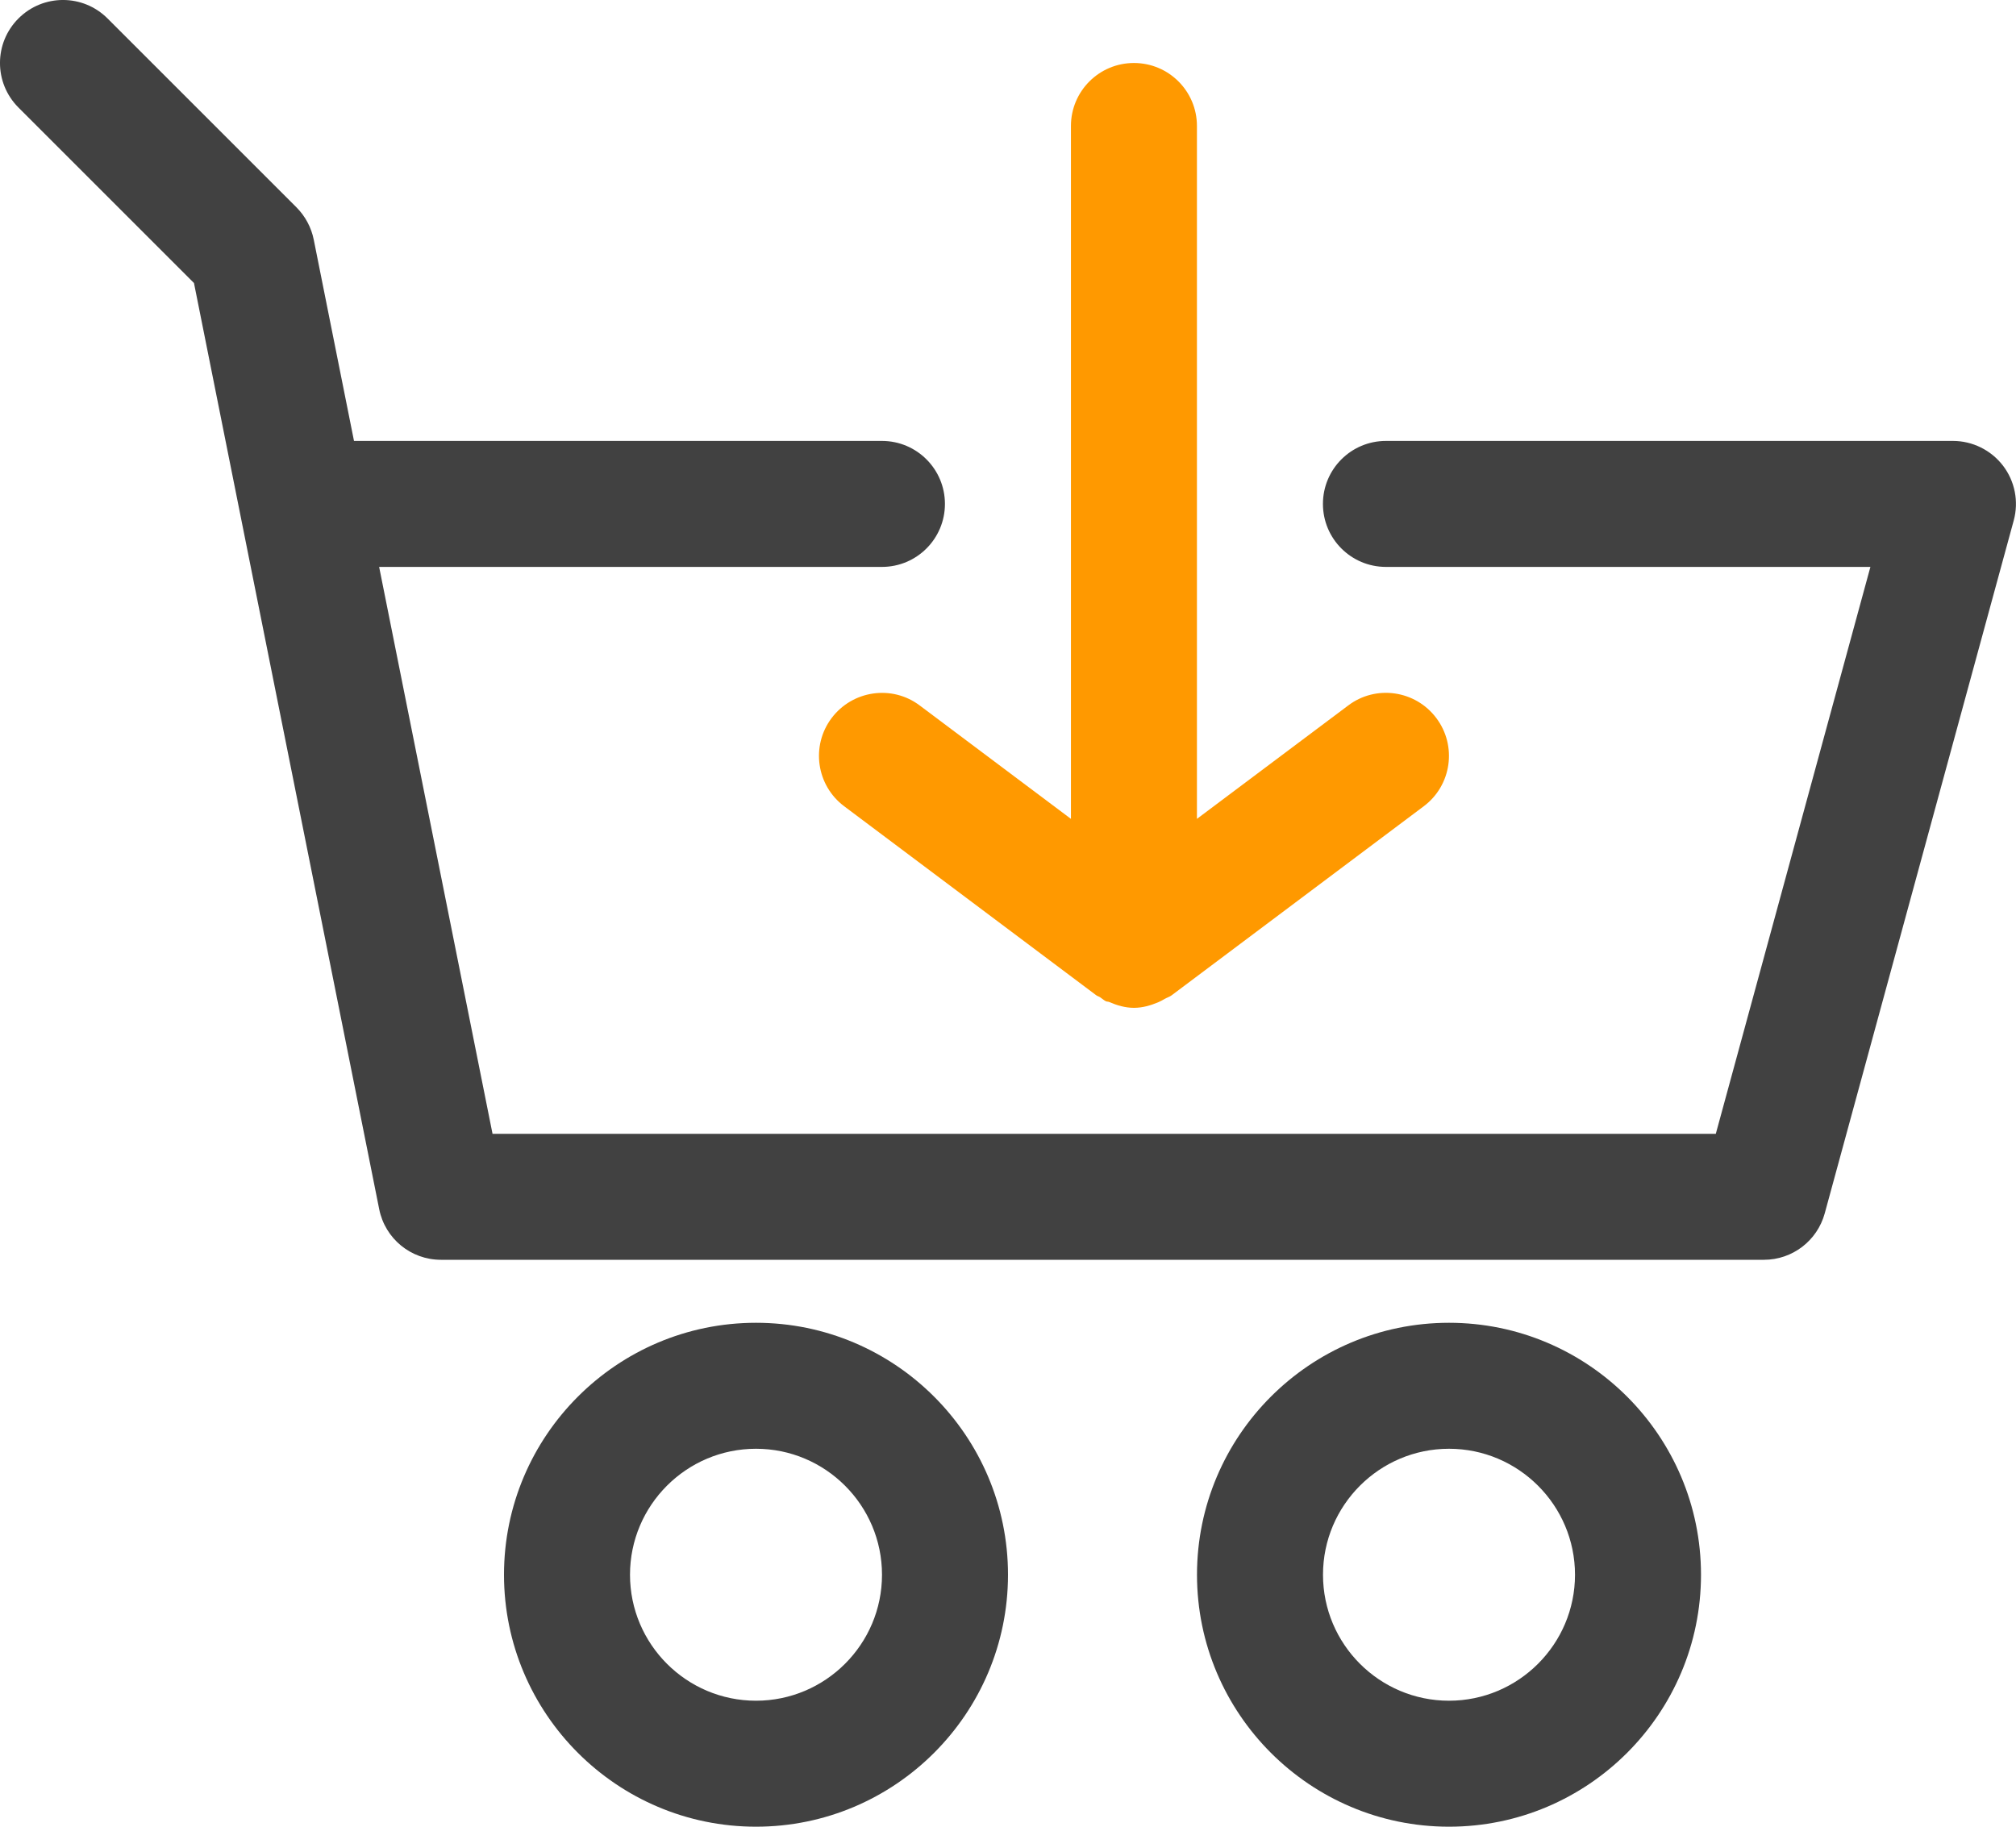
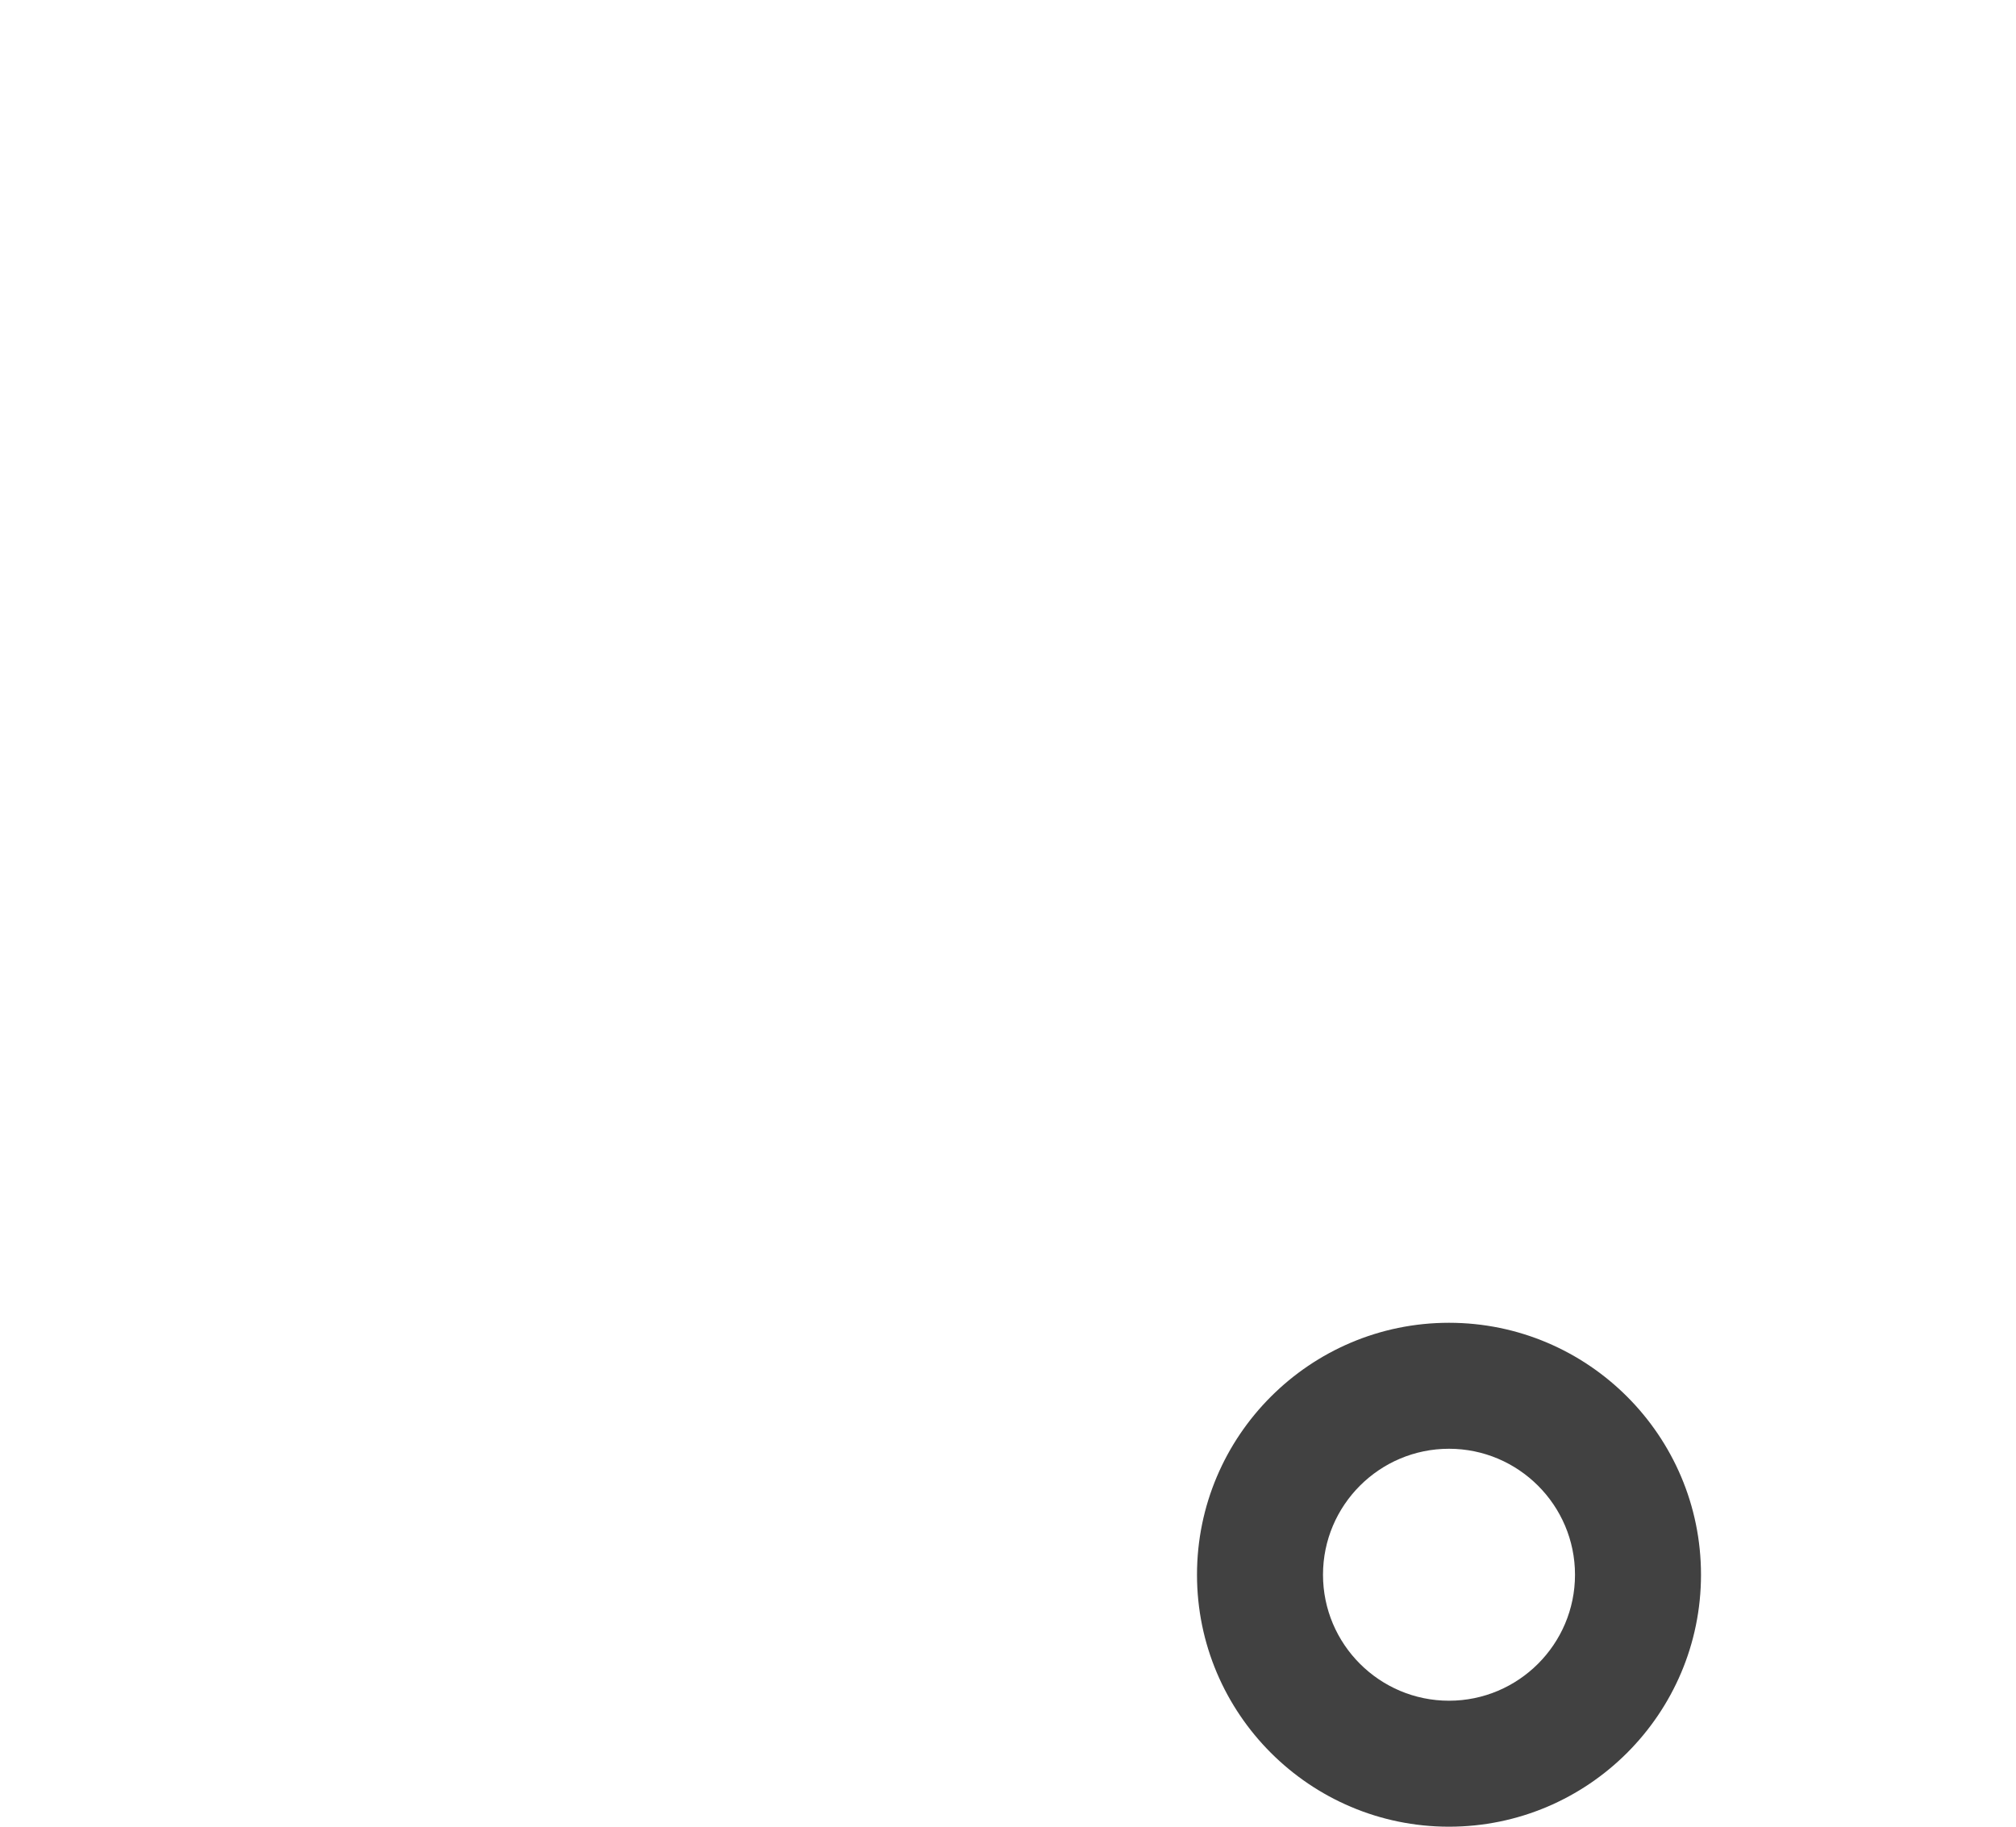
<svg xmlns="http://www.w3.org/2000/svg" width="32" height="29" viewBox="0 0 32 29" fill="none">
-   <path d="M31.794 7.393C31.604 7.146 31.31 7 30.999 7H21.999C21.446 7 20.999 7.448 20.999 8C20.999 8.552 21.446 9 21.999 9H29.689L27.235 18H7.818L6.018 9H13.999C14.552 9 14.999 8.552 14.999 8C14.999 7.448 14.552 7 13.999 7H5.619L4.98 3.804C4.941 3.611 4.846 3.433 4.707 3.293L1.707 0.293C1.316 -0.098 0.684 -0.098 0.293 0.293C-0.098 0.684 -0.098 1.316 0.293 1.707L3.079 4.493L6.019 19.196C6.112 19.664 6.522 20 6.999 20H27.999C28.45 20 28.845 19.698 28.964 19.263L31.964 8.263C32.046 7.962 31.983 7.641 31.794 7.393Z" fill="#414141" />
-   <path d="M12 21C9.794 21 8 22.794 8 25C8 27.206 9.794 29 12 29C14.206 29 16 27.206 16 25C16 22.794 14.206 21 12 21ZM12 27C10.897 27 10 26.103 10 25C10 23.897 10.897 23 12 23C13.102 23 14 23.897 14 25C14 26.103 13.102 27 12 27Z" fill="#414141" />
  <path d="M23 21C20.794 21 19 22.794 19 25C19 27.206 20.794 29 23 29C25.206 29 27 27.206 27 25C27 22.794 25.206 21 23 21ZM23 27C21.897 27 21 26.103 21 25C21 23.897 21.897 23 23 23C24.102 23 25 23.897 25 25C25 26.103 24.102 27 23 27Z" fill="#414141" />
-   <path d="M14.599 11.2C14.159 10.868 13.532 10.959 13.2 11.4C12.868 11.842 12.958 12.469 13.4 12.8L17.4 15.8C17.419 15.814 17.442 15.819 17.462 15.832C17.493 15.852 17.519 15.878 17.553 15.895C17.57 15.903 17.589 15.9 17.605 15.907C17.732 15.962 17.864 16 17.999 16C17.999 16 17.999 16 18 16H17.999C18.133 16 18.263 15.963 18.388 15.91C18.423 15.895 18.454 15.877 18.488 15.858C18.524 15.837 18.565 15.826 18.599 15.8L22.599 12.8C23.041 12.469 23.131 11.842 22.799 11.4C22.468 10.958 21.84 10.867 21.4 11.2L18.999 13V2C18.999 1.448 18.552 1 17.999 1C17.446 1 16.999 1.448 16.999 2V13L14.599 11.2Z" fill="#FF9900" />
</svg>